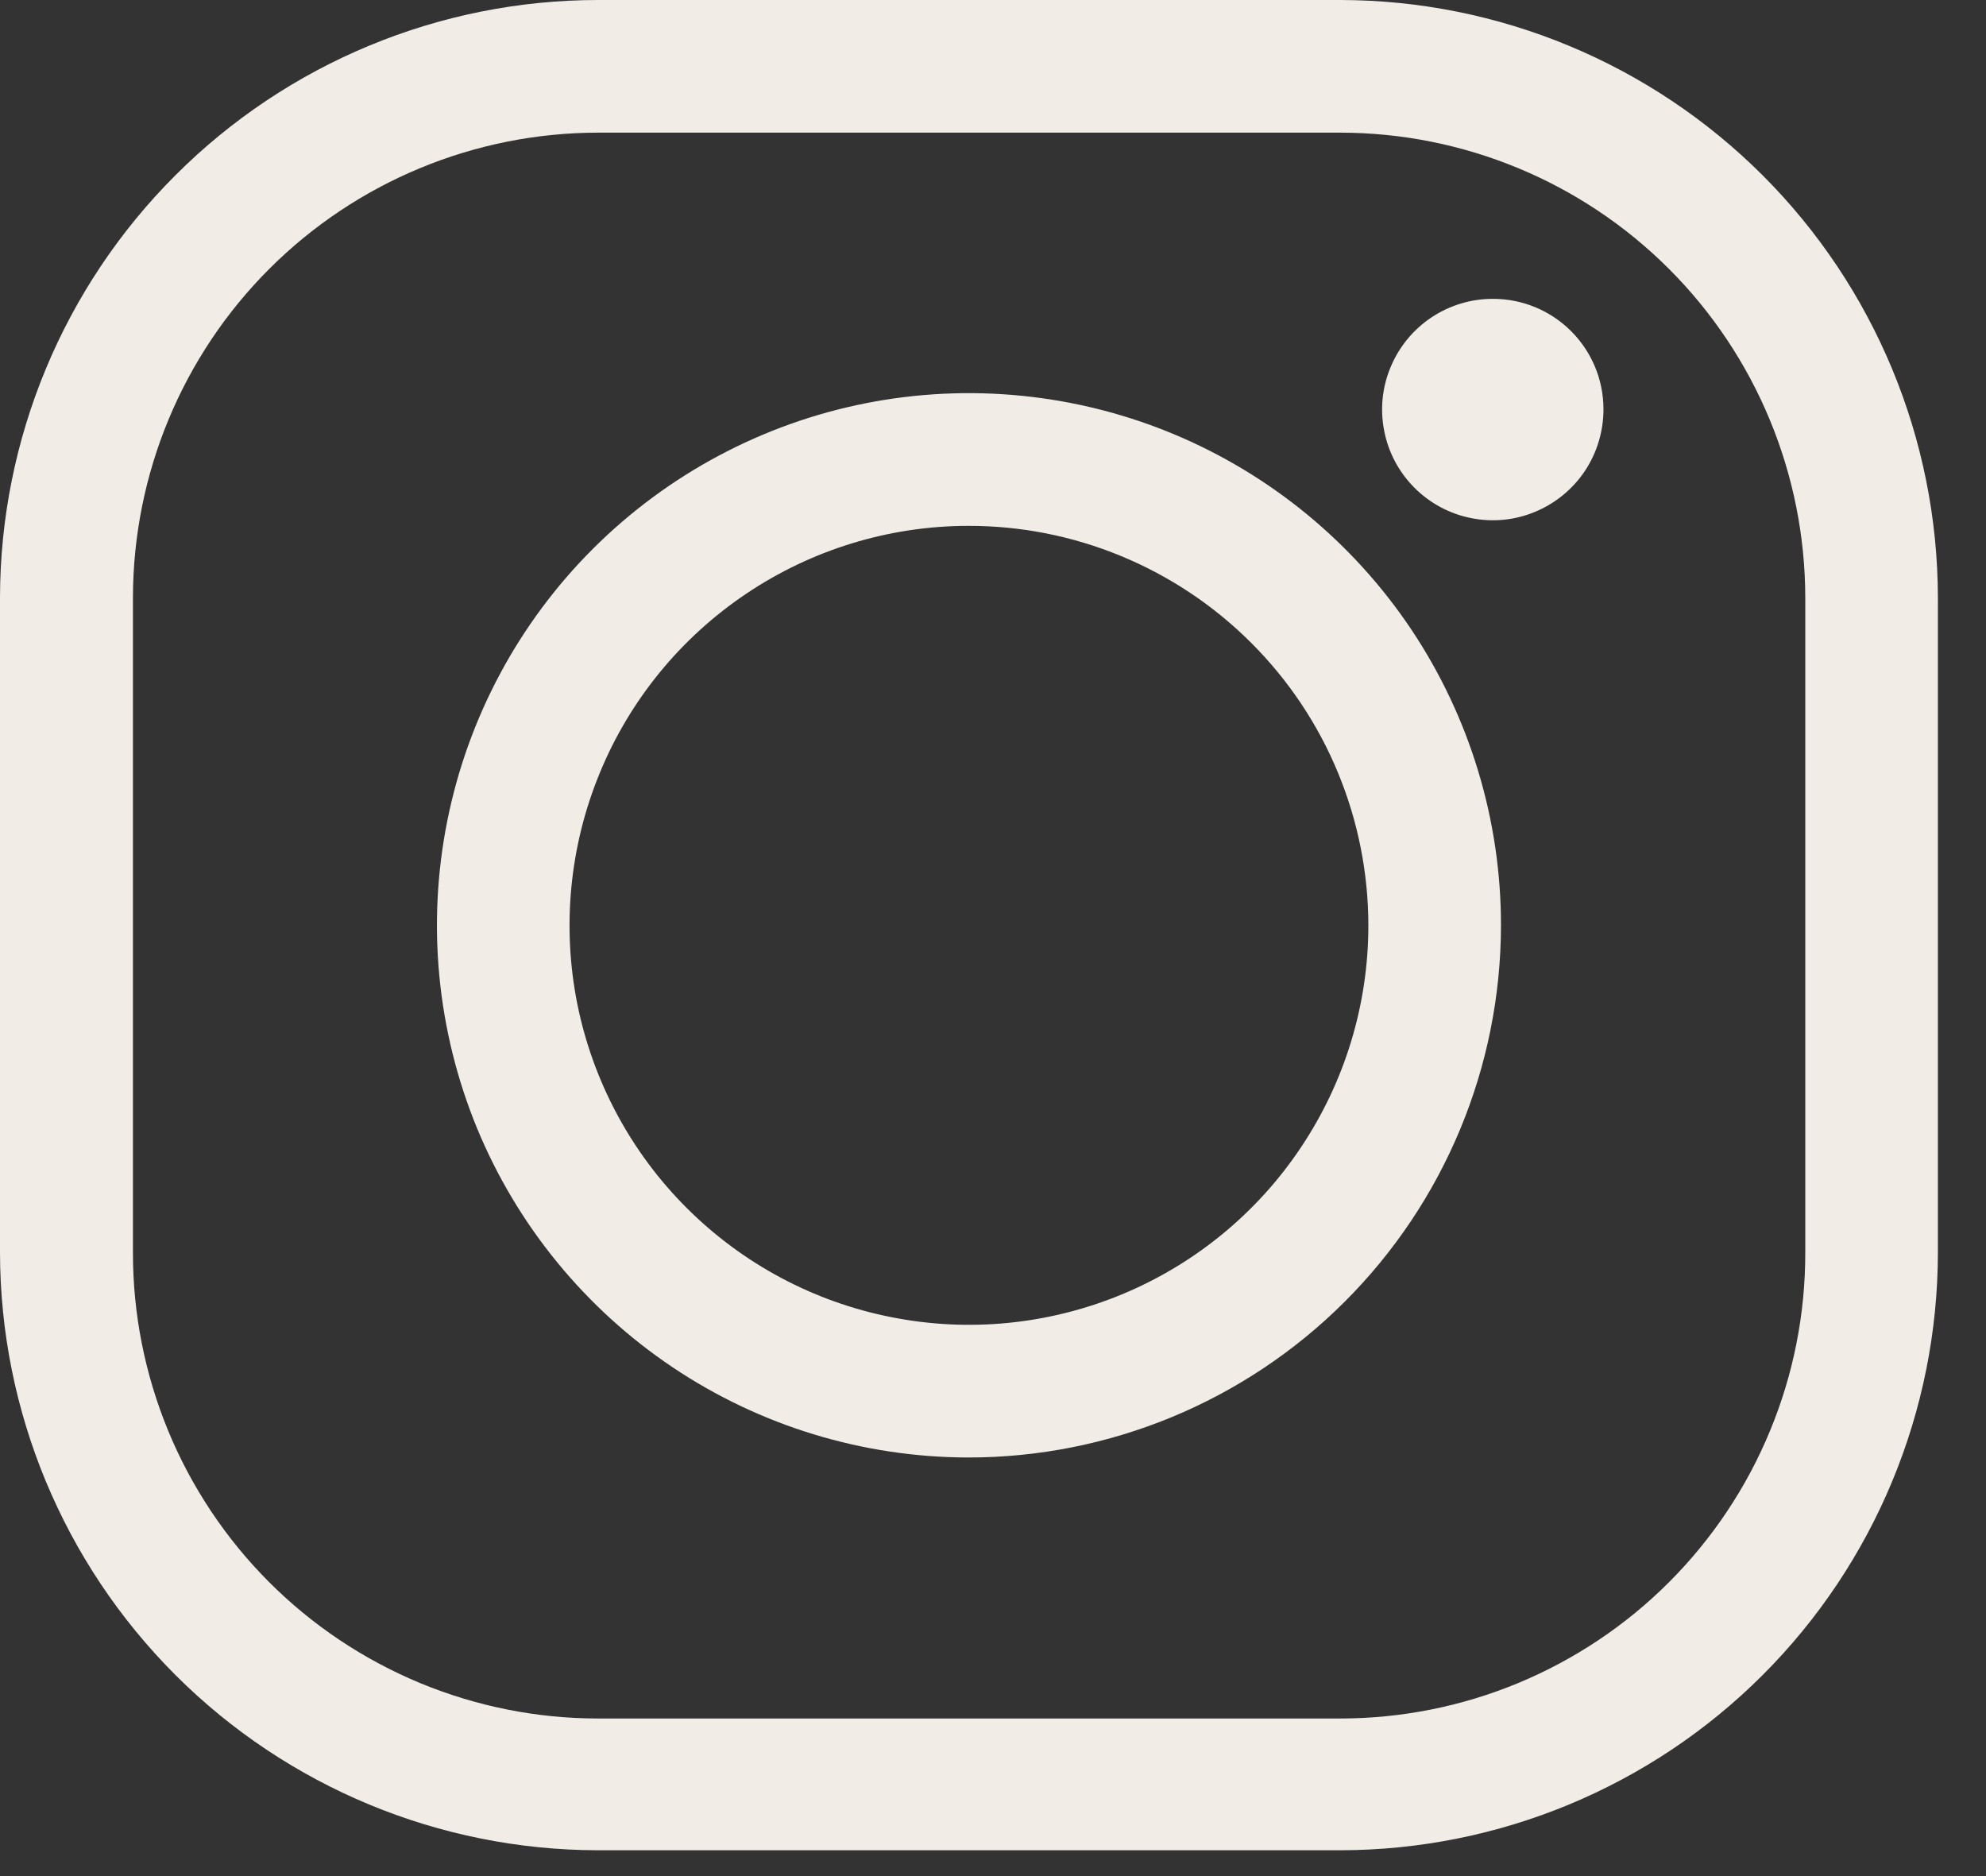
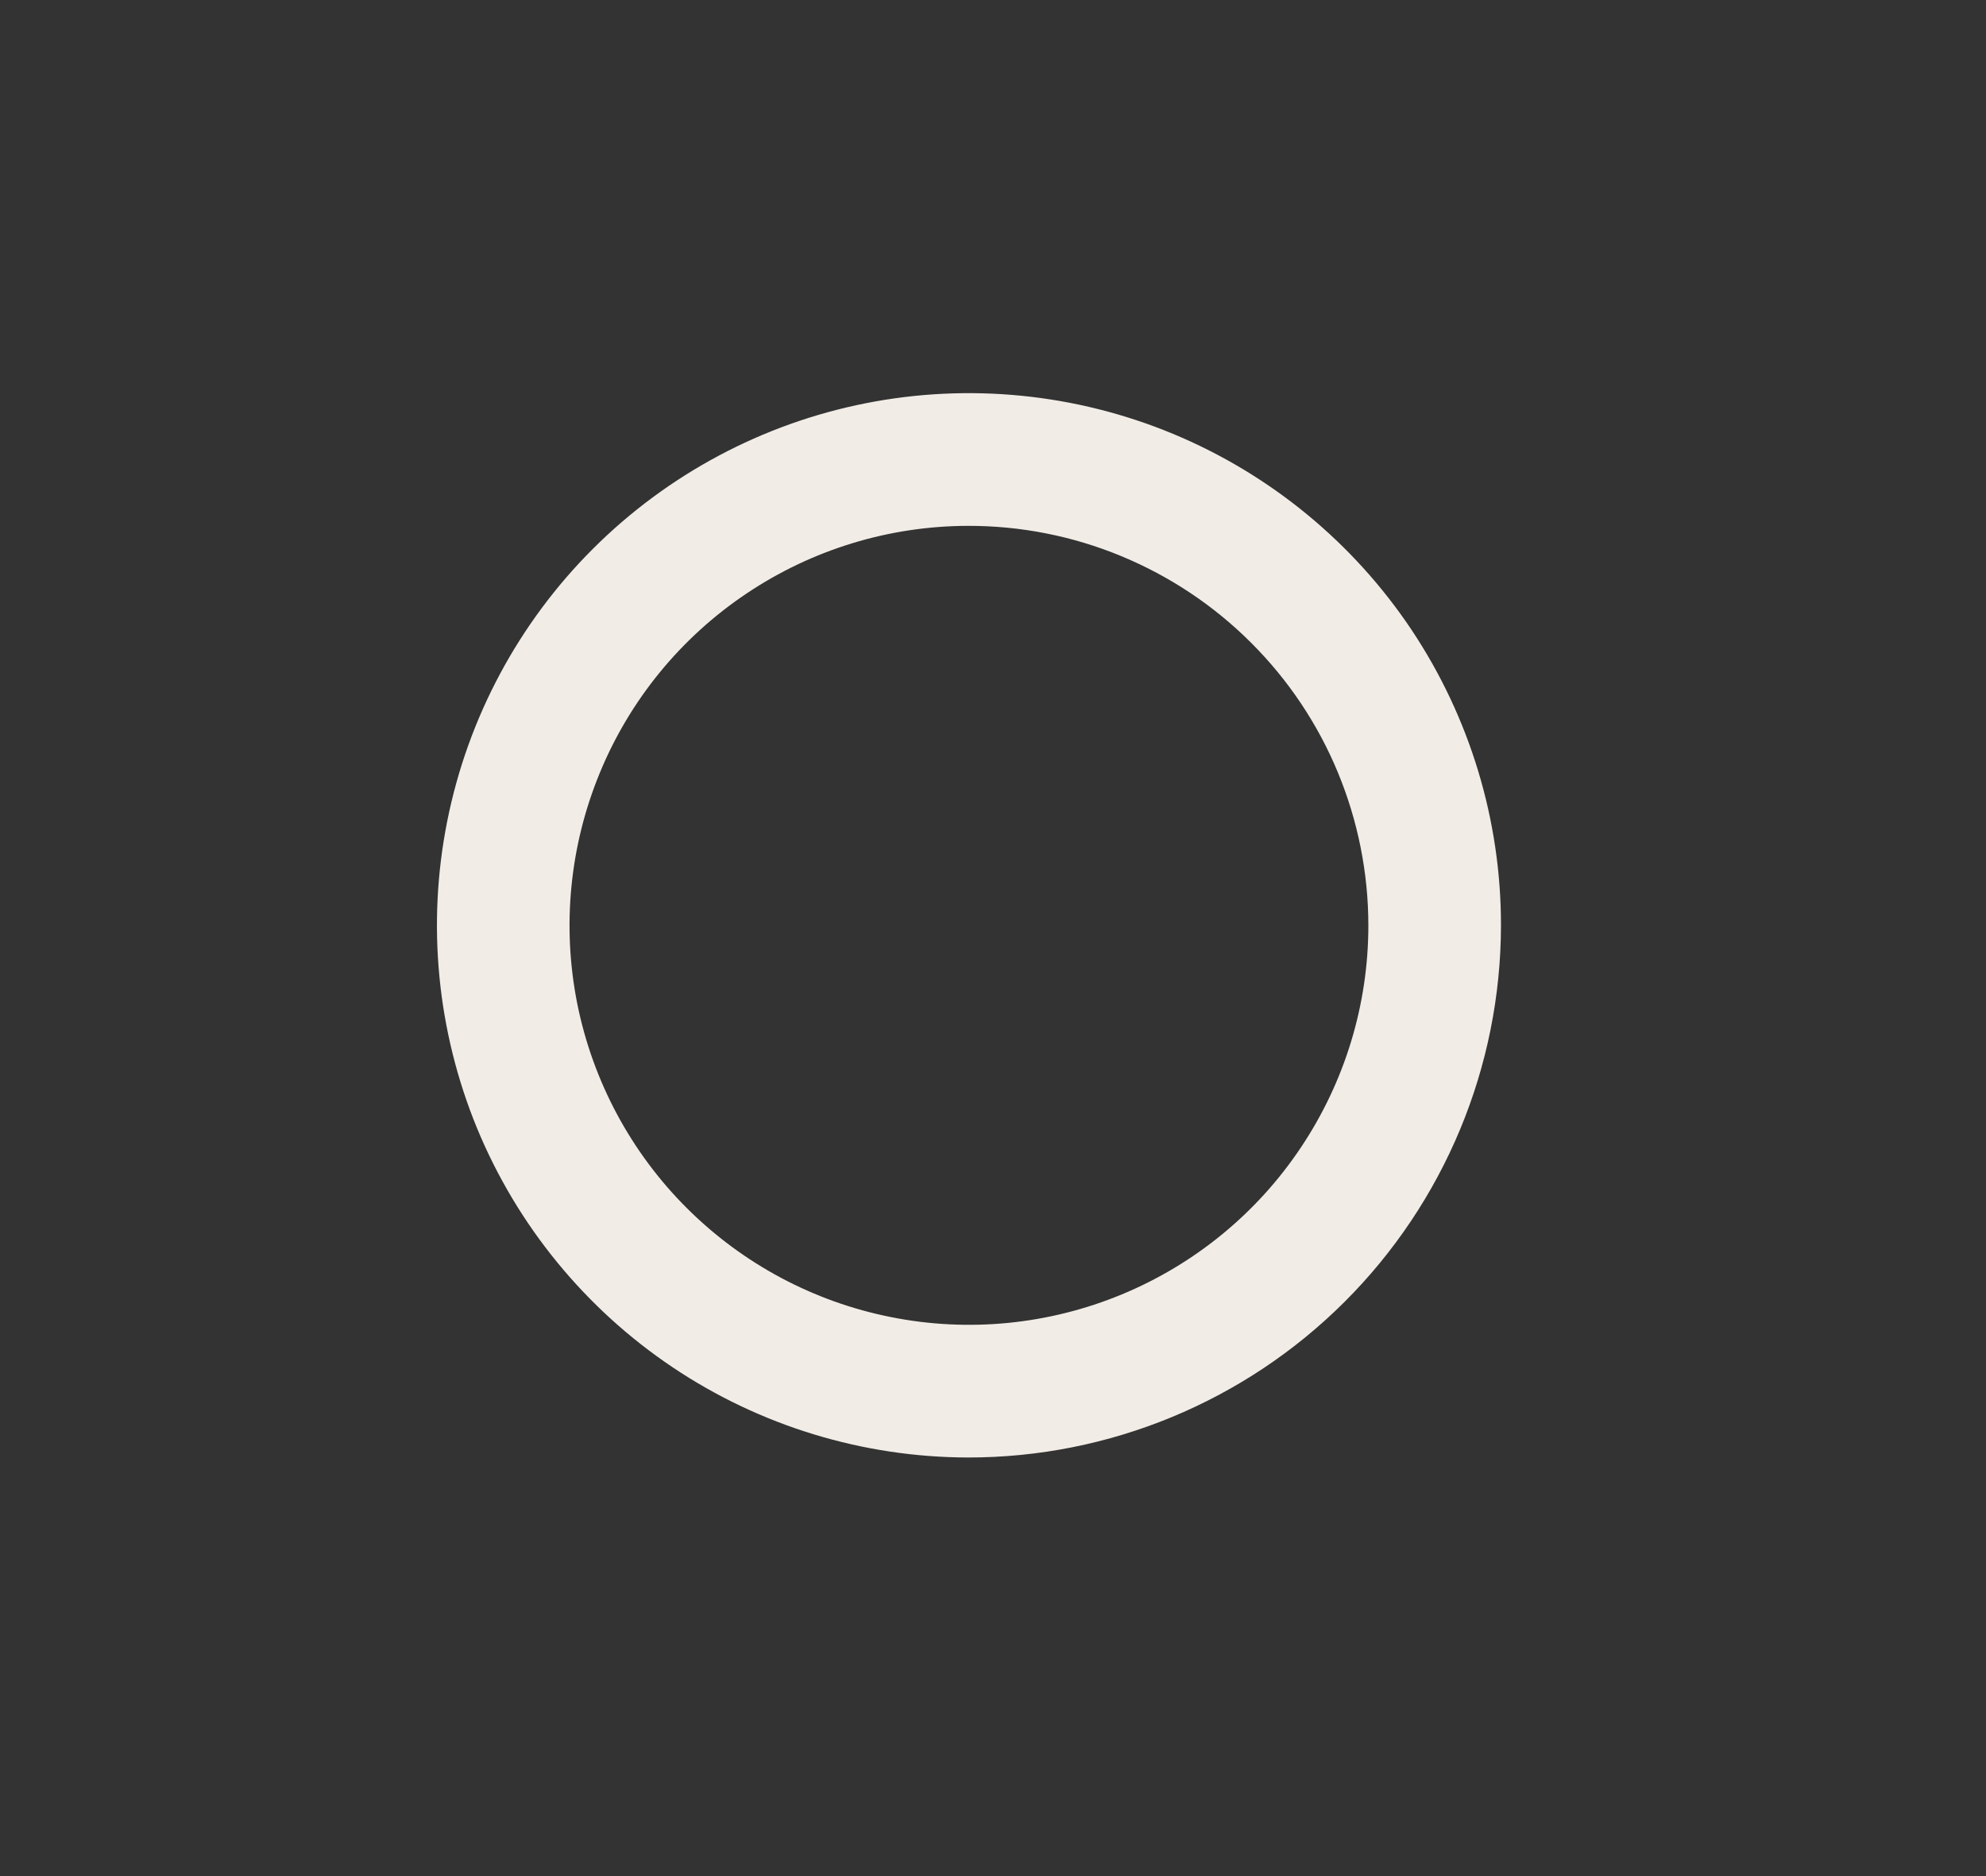
<svg xmlns="http://www.w3.org/2000/svg" width="18" height="17" viewBox="0 0 18 17" fill="none">
  <rect x="0" y="0" width="18" height="17" fill="#333333" stroke="none" />
-   <path d="M12.148 16.766H5.419C3.983 16.764 2.606 16.193 1.59 15.178C0.574 14.162 0.002 12.786 0 11.349V5.416C0.002 3.98 0.574 2.603 1.59 1.588C2.606 0.572 3.983 0.001 5.419 0H12.148C13.584 0.002 14.96 0.574 15.976 1.589C16.991 2.604 17.562 3.98 17.564 5.416V11.349C17.563 12.785 16.992 14.162 15.976 15.178C14.961 16.193 13.584 16.764 12.148 16.766ZM5.419 1.202C4.302 1.203 3.23 1.647 2.44 2.437C1.65 3.227 1.206 4.299 1.205 5.416V11.349C1.204 11.903 1.313 12.452 1.524 12.964C1.735 13.476 2.046 13.942 2.437 14.334C2.828 14.726 3.293 15.037 3.805 15.25C4.317 15.462 4.865 15.572 5.419 15.572H12.148C12.702 15.572 13.251 15.462 13.762 15.25C14.274 15.037 14.739 14.726 15.13 14.334C15.521 13.942 15.832 13.476 16.043 12.964C16.255 12.452 16.363 11.903 16.362 11.349V5.416C16.361 4.299 15.917 3.227 15.127 2.437C14.337 1.647 13.265 1.203 12.148 1.202H5.419Z" fill="#F1ECE6" />
  <path d="M8.774 13.207C7.82 13.205 6.889 12.921 6.097 12.39C5.305 11.859 4.688 11.105 4.324 10.224C3.961 9.342 3.867 8.373 4.054 7.438C4.241 6.503 4.701 5.644 5.376 4.971C6.051 4.298 6.911 3.839 7.846 3.654C8.781 3.469 9.751 3.566 10.631 3.931C11.512 4.297 12.264 4.915 12.794 5.708C13.323 6.502 13.605 7.434 13.604 8.387C13.602 9.667 13.092 10.893 12.186 11.797C11.281 12.7 10.053 13.208 8.774 13.207ZM8.774 4.765C8.058 4.766 7.359 4.98 6.765 5.379C6.171 5.777 5.708 6.343 5.436 7.004C5.163 7.666 5.092 8.393 5.232 9.095C5.373 9.797 5.718 10.441 6.224 10.946C6.731 11.452 7.375 11.796 8.077 11.935C8.779 12.075 9.506 12.003 10.168 11.729C10.829 11.455 11.394 10.992 11.791 10.397C12.189 9.802 12.402 9.103 12.402 8.387C12.402 7.911 12.308 7.44 12.126 7C11.944 6.56 11.676 6.16 11.339 5.824C11.002 5.487 10.602 5.221 10.162 5.039C9.722 4.857 9.25 4.764 8.774 4.765Z" fill="#F1ECE6" />
-   <path d="M14.533 3.708C14.533 3.907 14.475 4.101 14.365 4.267C14.255 4.432 14.098 4.561 13.915 4.637C13.732 4.714 13.53 4.734 13.335 4.695C13.14 4.657 12.961 4.561 12.82 4.42C12.68 4.28 12.584 4.101 12.546 3.906C12.507 3.711 12.527 3.509 12.604 3.326C12.68 3.143 12.809 2.986 12.974 2.876C13.14 2.766 13.334 2.707 13.533 2.708C13.798 2.708 14.052 2.813 14.24 3.001C14.428 3.189 14.533 3.443 14.533 3.708Z" fill="#F1ECE6" />
</svg>